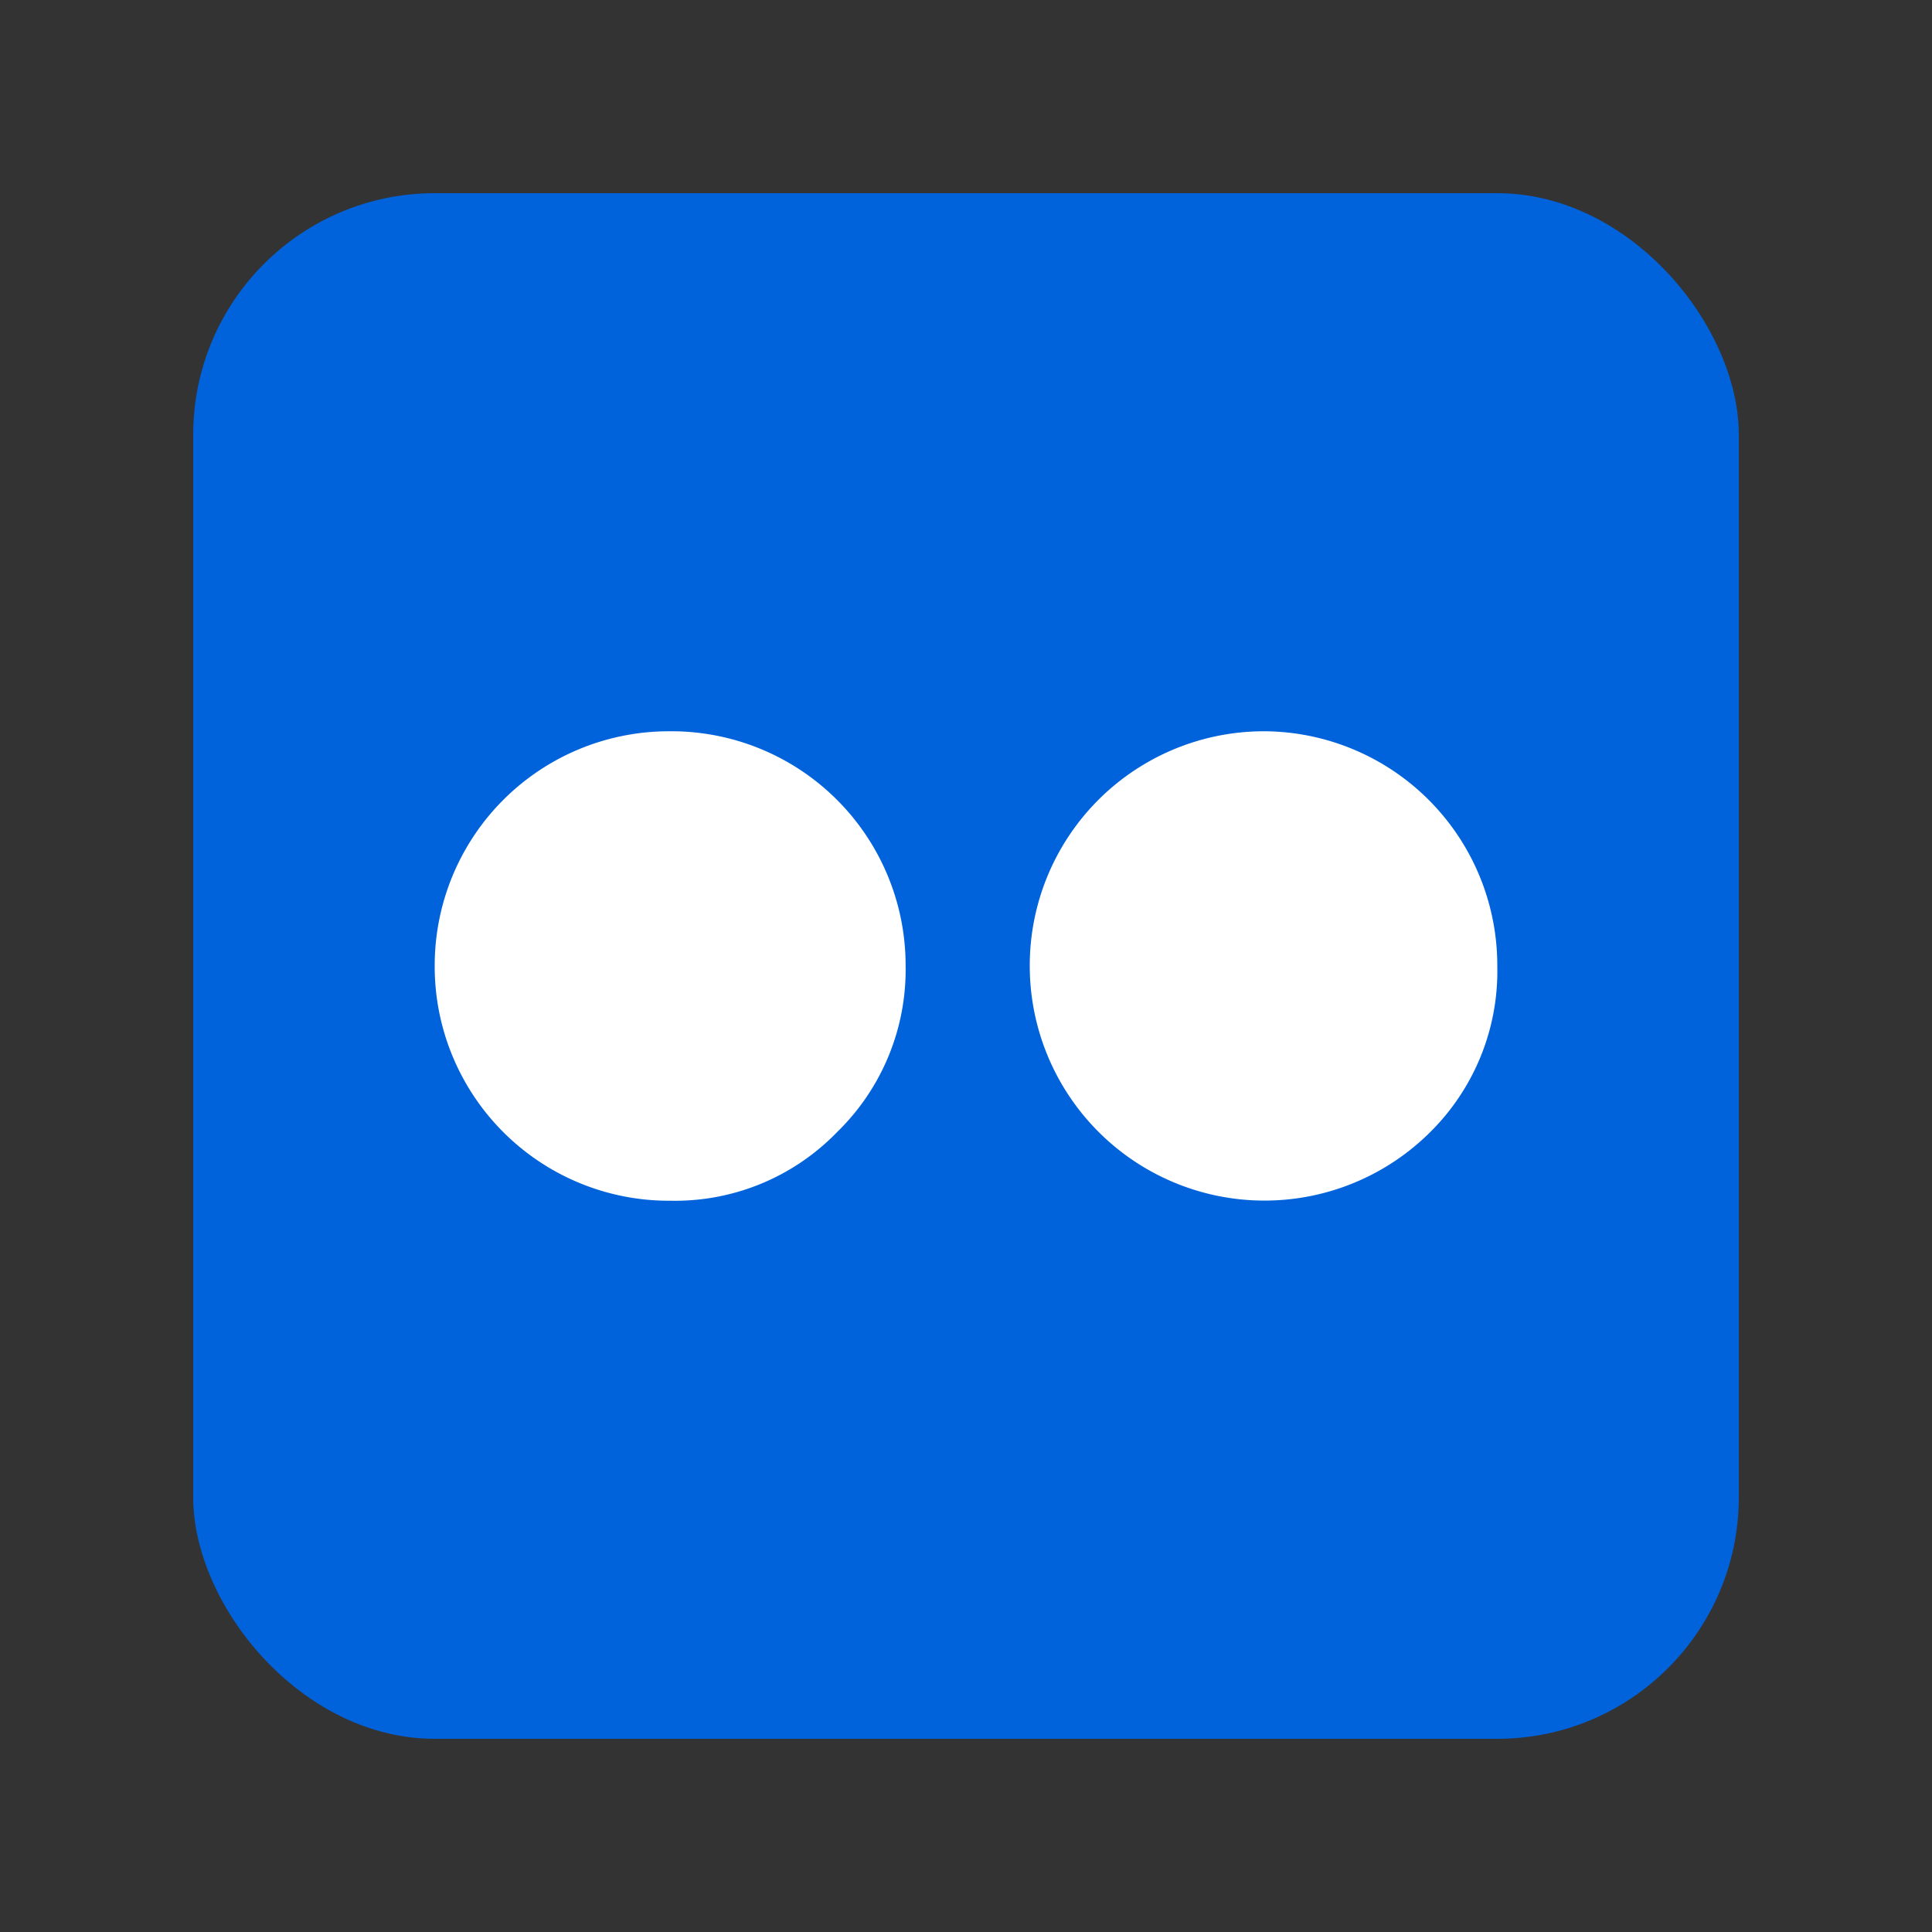
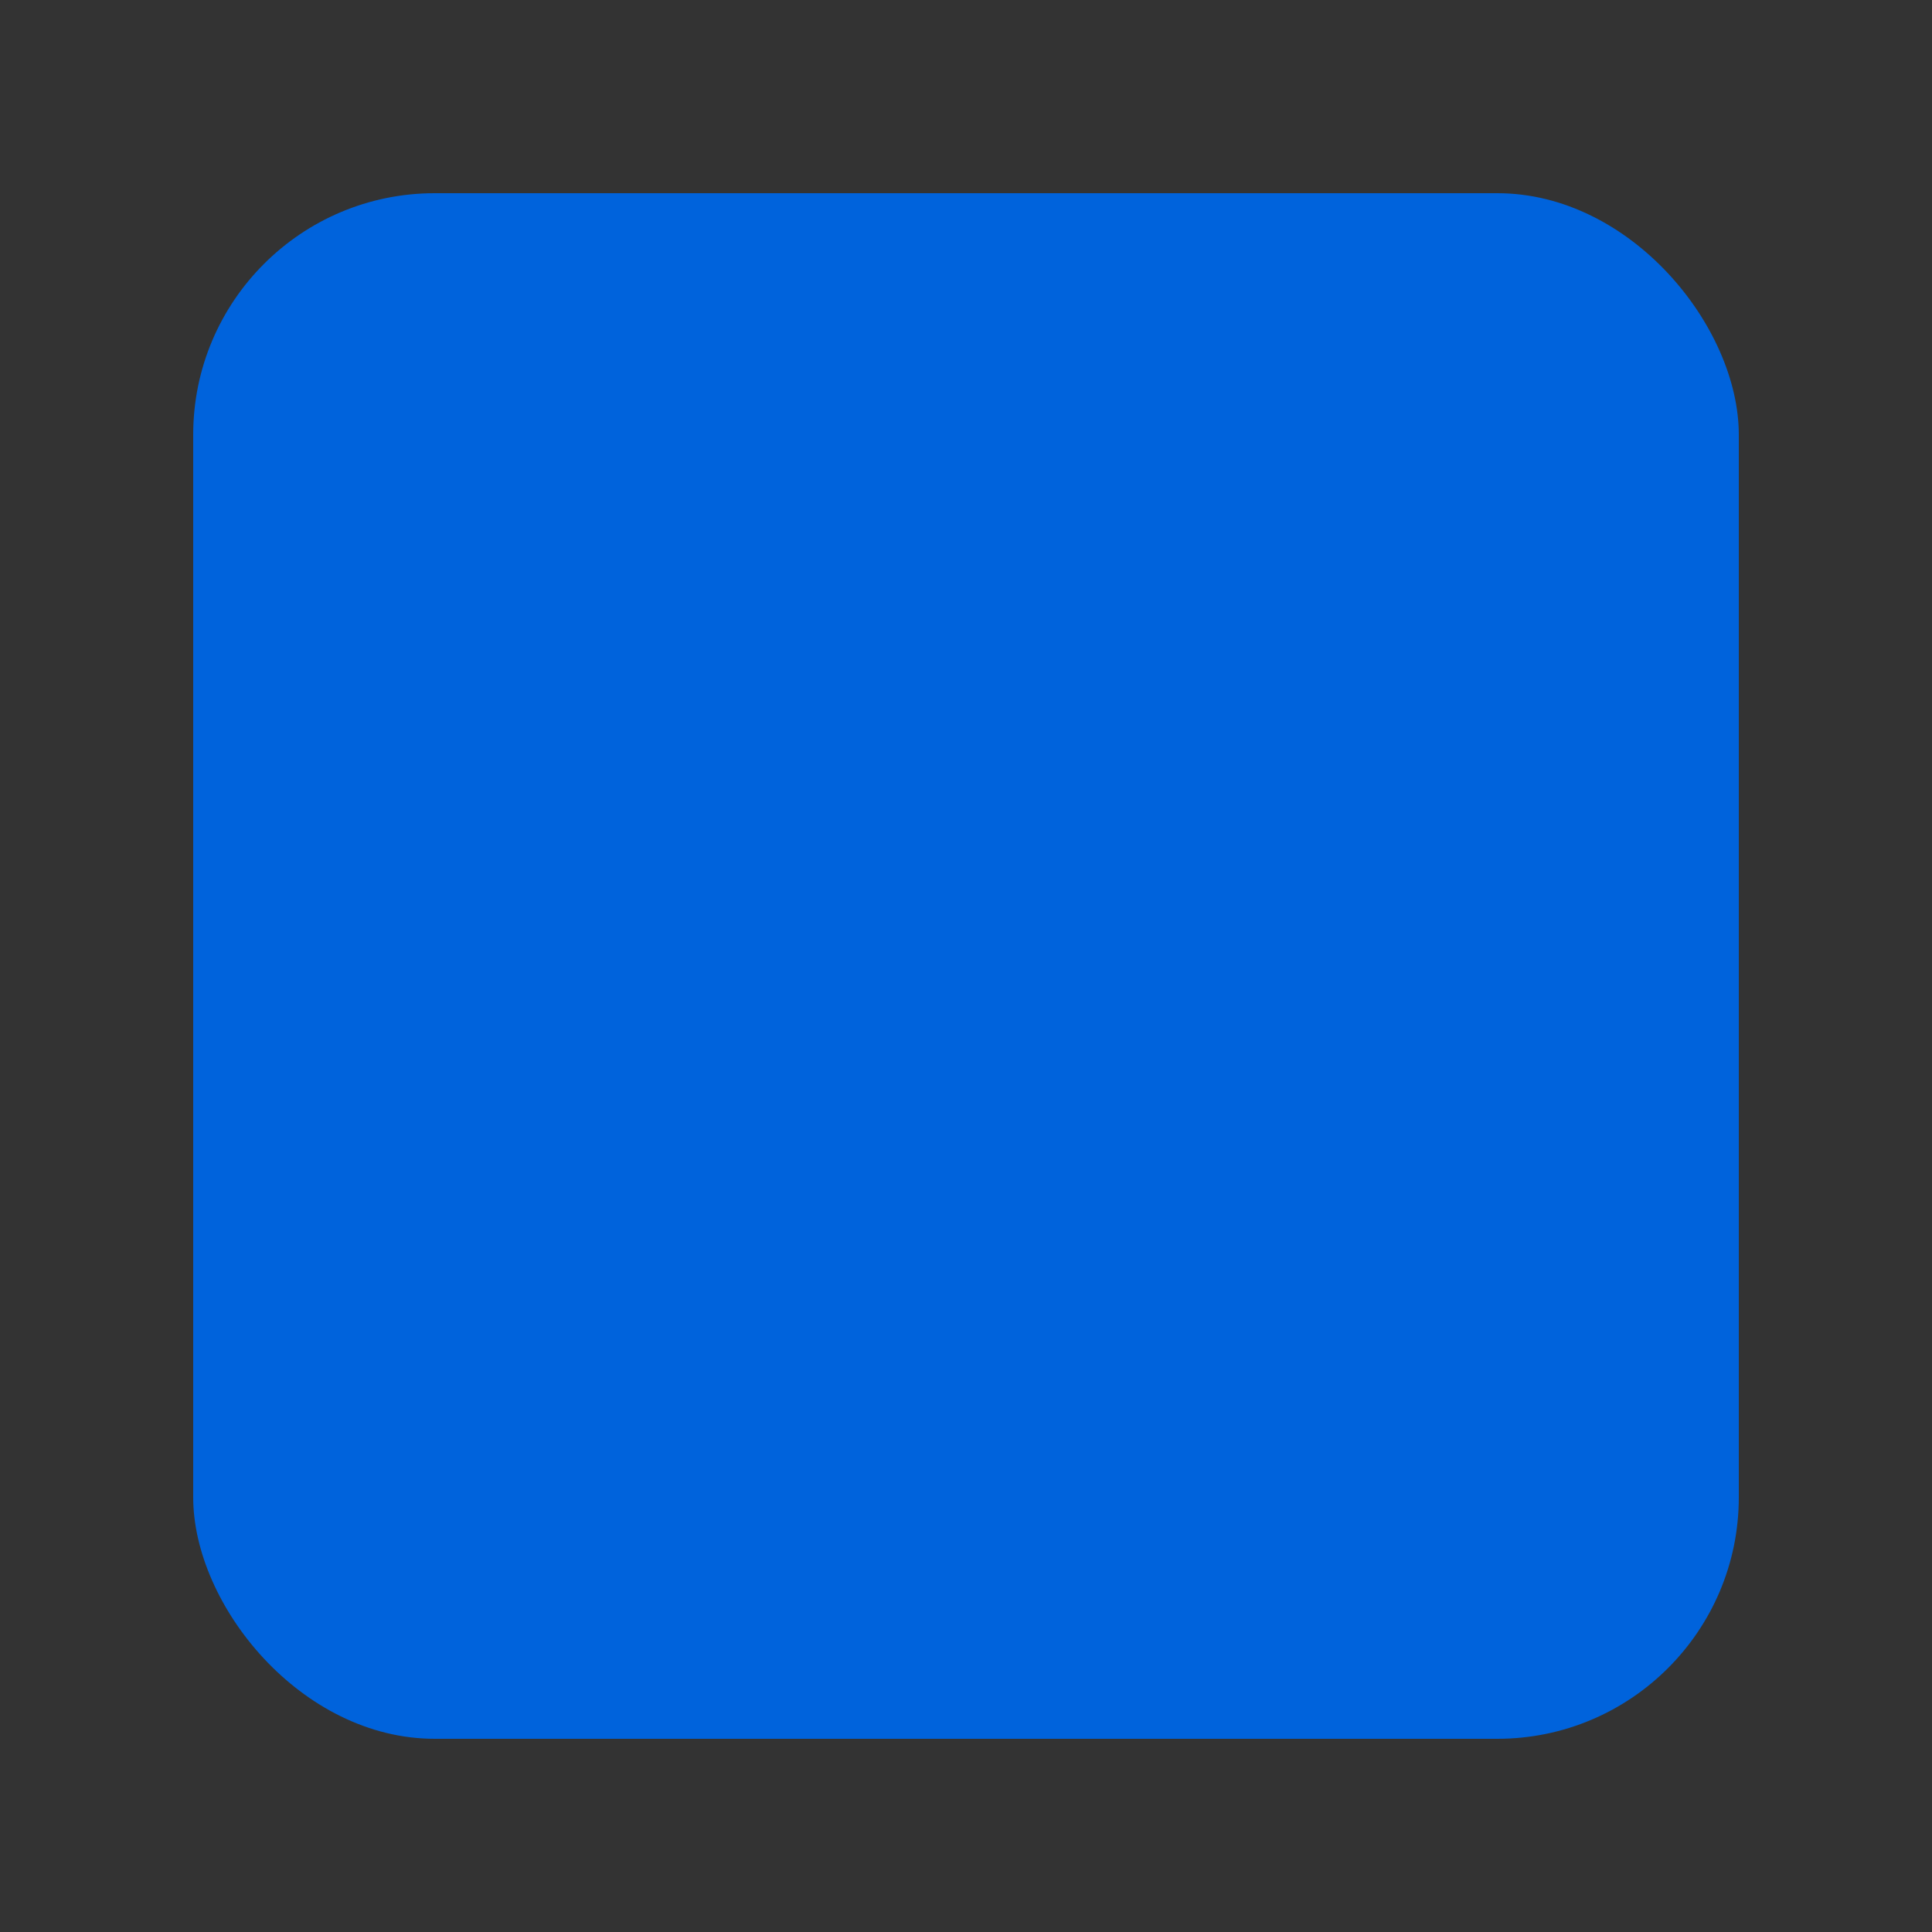
<svg xmlns="http://www.w3.org/2000/svg" viewBox="0 0 40 40">
  <rect x="0" y="0" width="40" height="40" fill="#333333" stroke="none" />
  <g class="color1">
    <rect x="4" y="4" width="32" height="32" rx="5" fill="#0063dc" />
  </g>
  <g class="color2">
-     <path d="M17.33,23.44a4.67,4.67,0,0,1-3.44,1.42A4.85,4.85,0,0,1,9,20a4.85,4.85,0,0,1,4.86-4.86A4.85,4.85,0,0,1,18.75,20,4.69,4.69,0,0,1,17.33,23.44Z" fill="#fff" />
-     <path d="M29.61,23.44A4.86,4.86,0,0,1,21.32,20a4.85,4.85,0,0,1,4.85-4.86A4.85,4.85,0,0,1,31,20,4.69,4.69,0,0,1,29.61,23.44Z" fill="#fff" />
-   </g>
+     </g>
</svg>